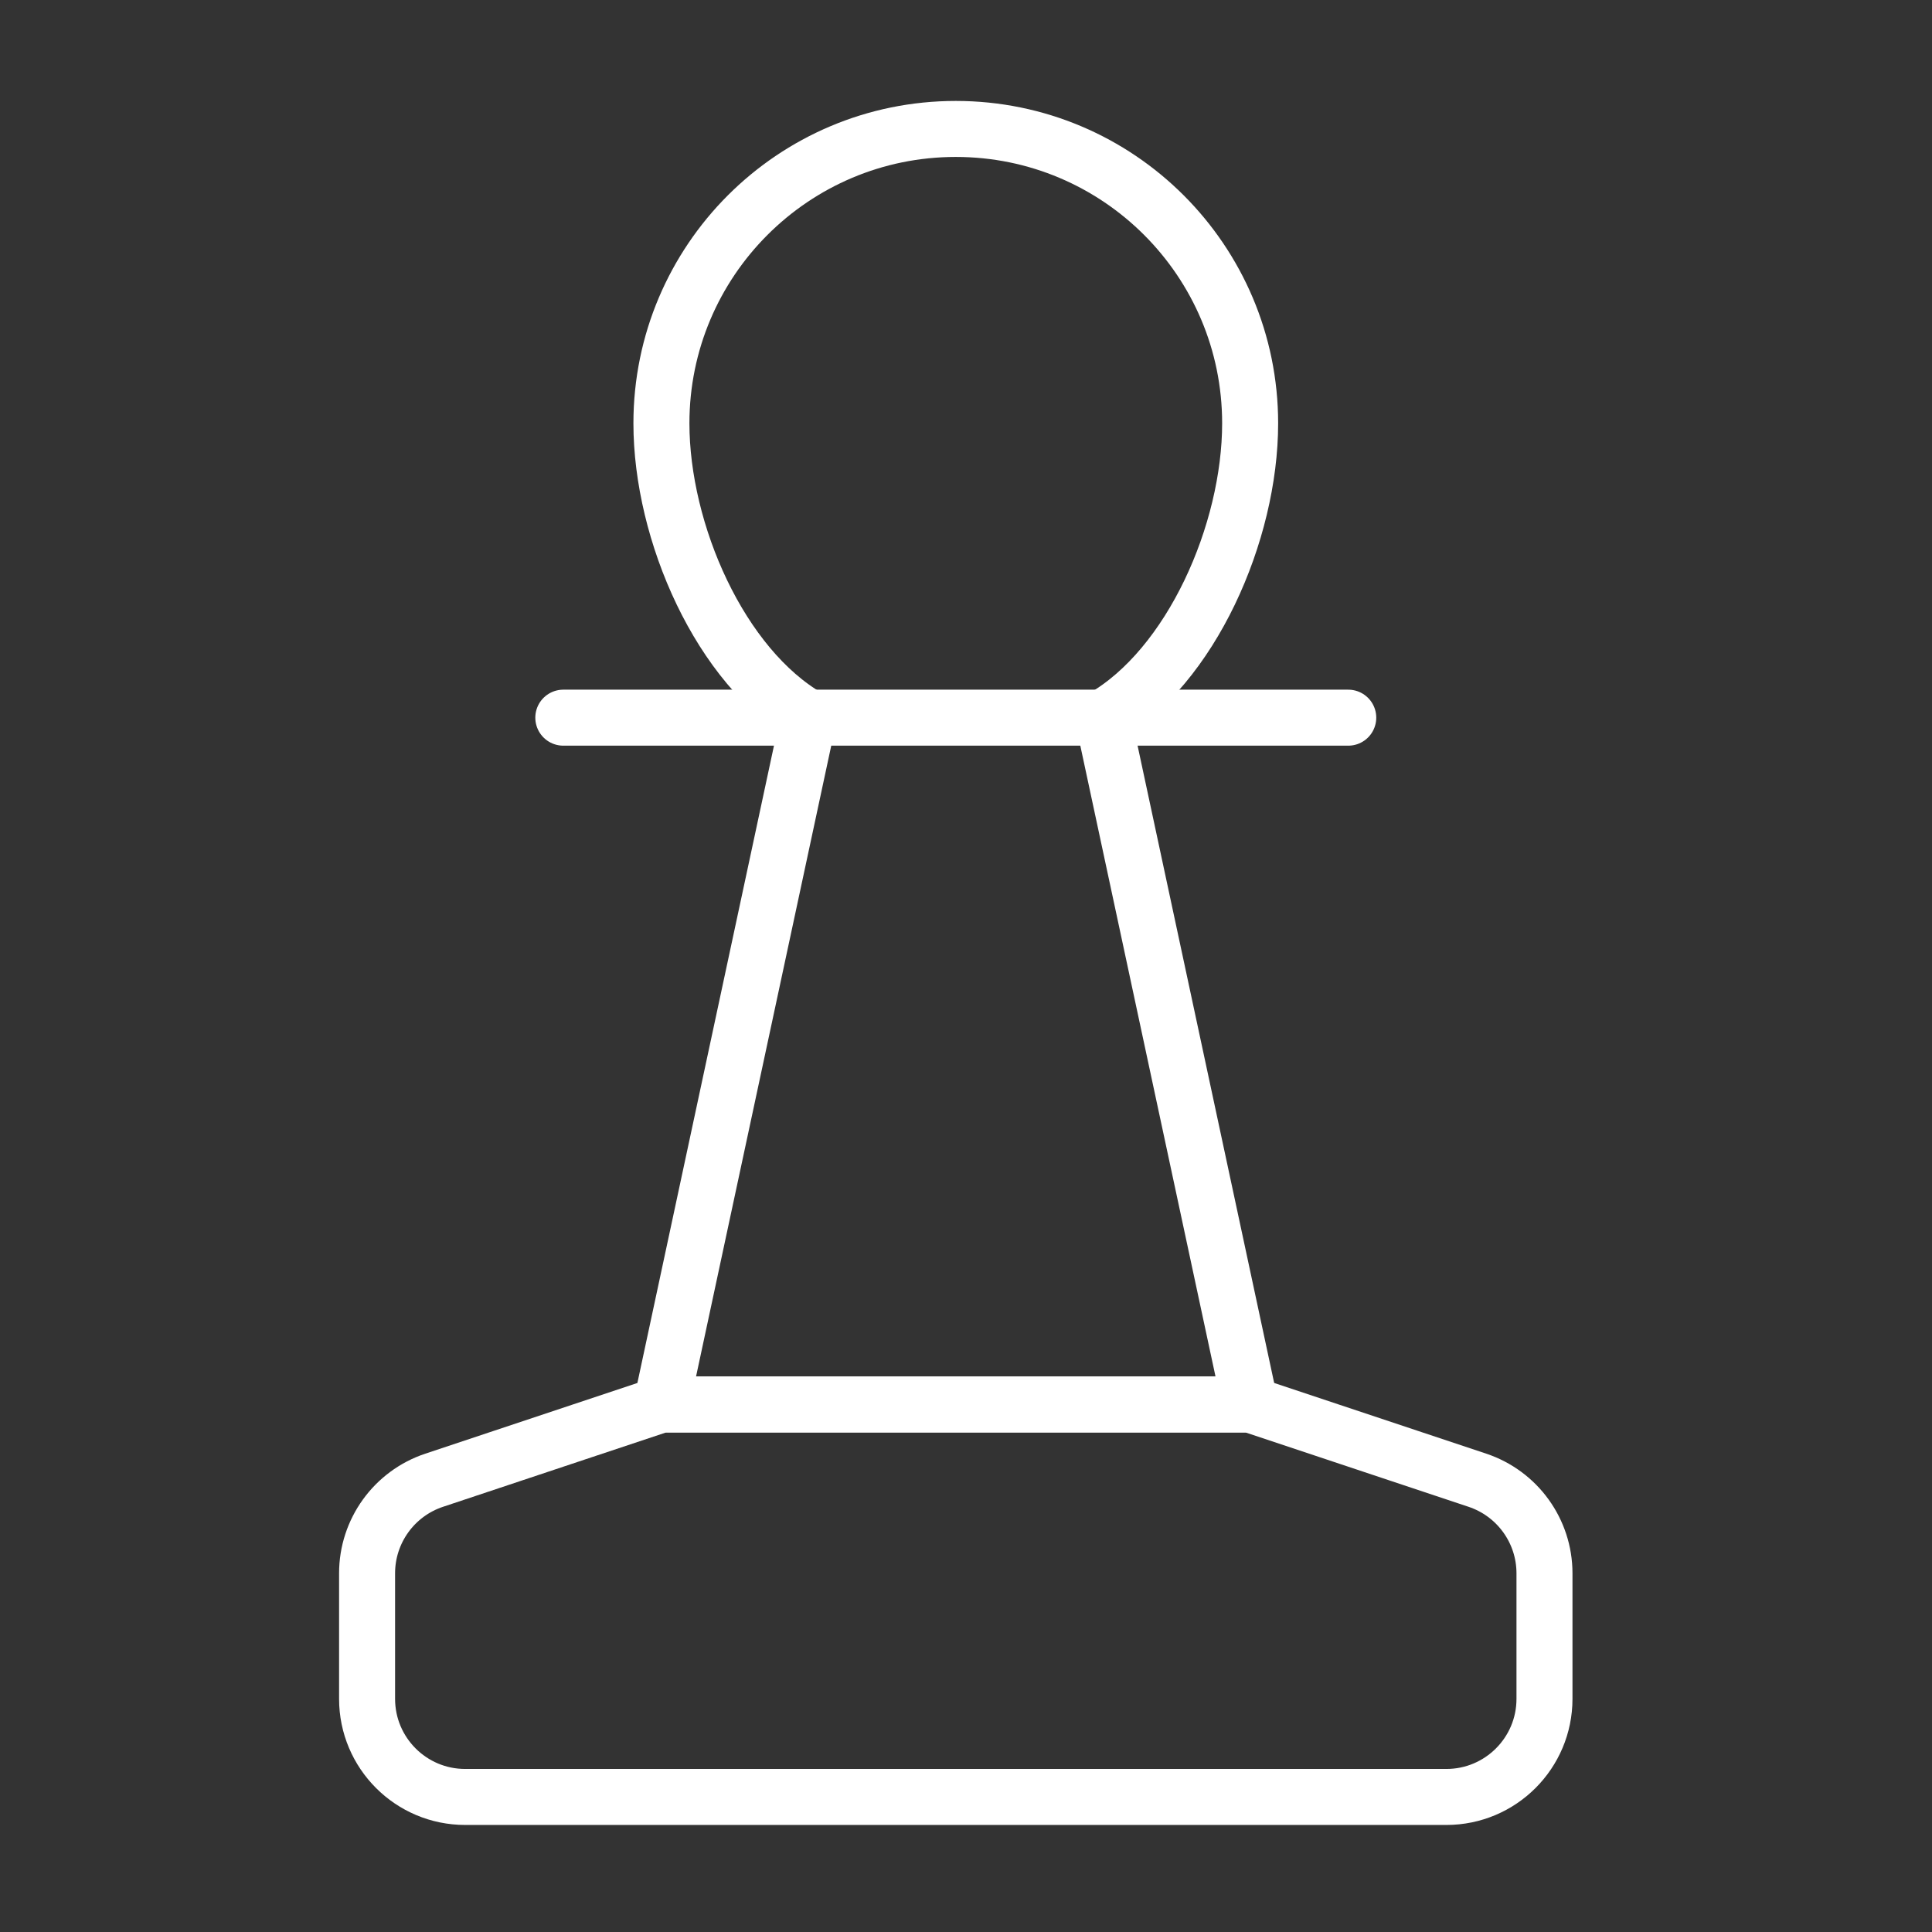
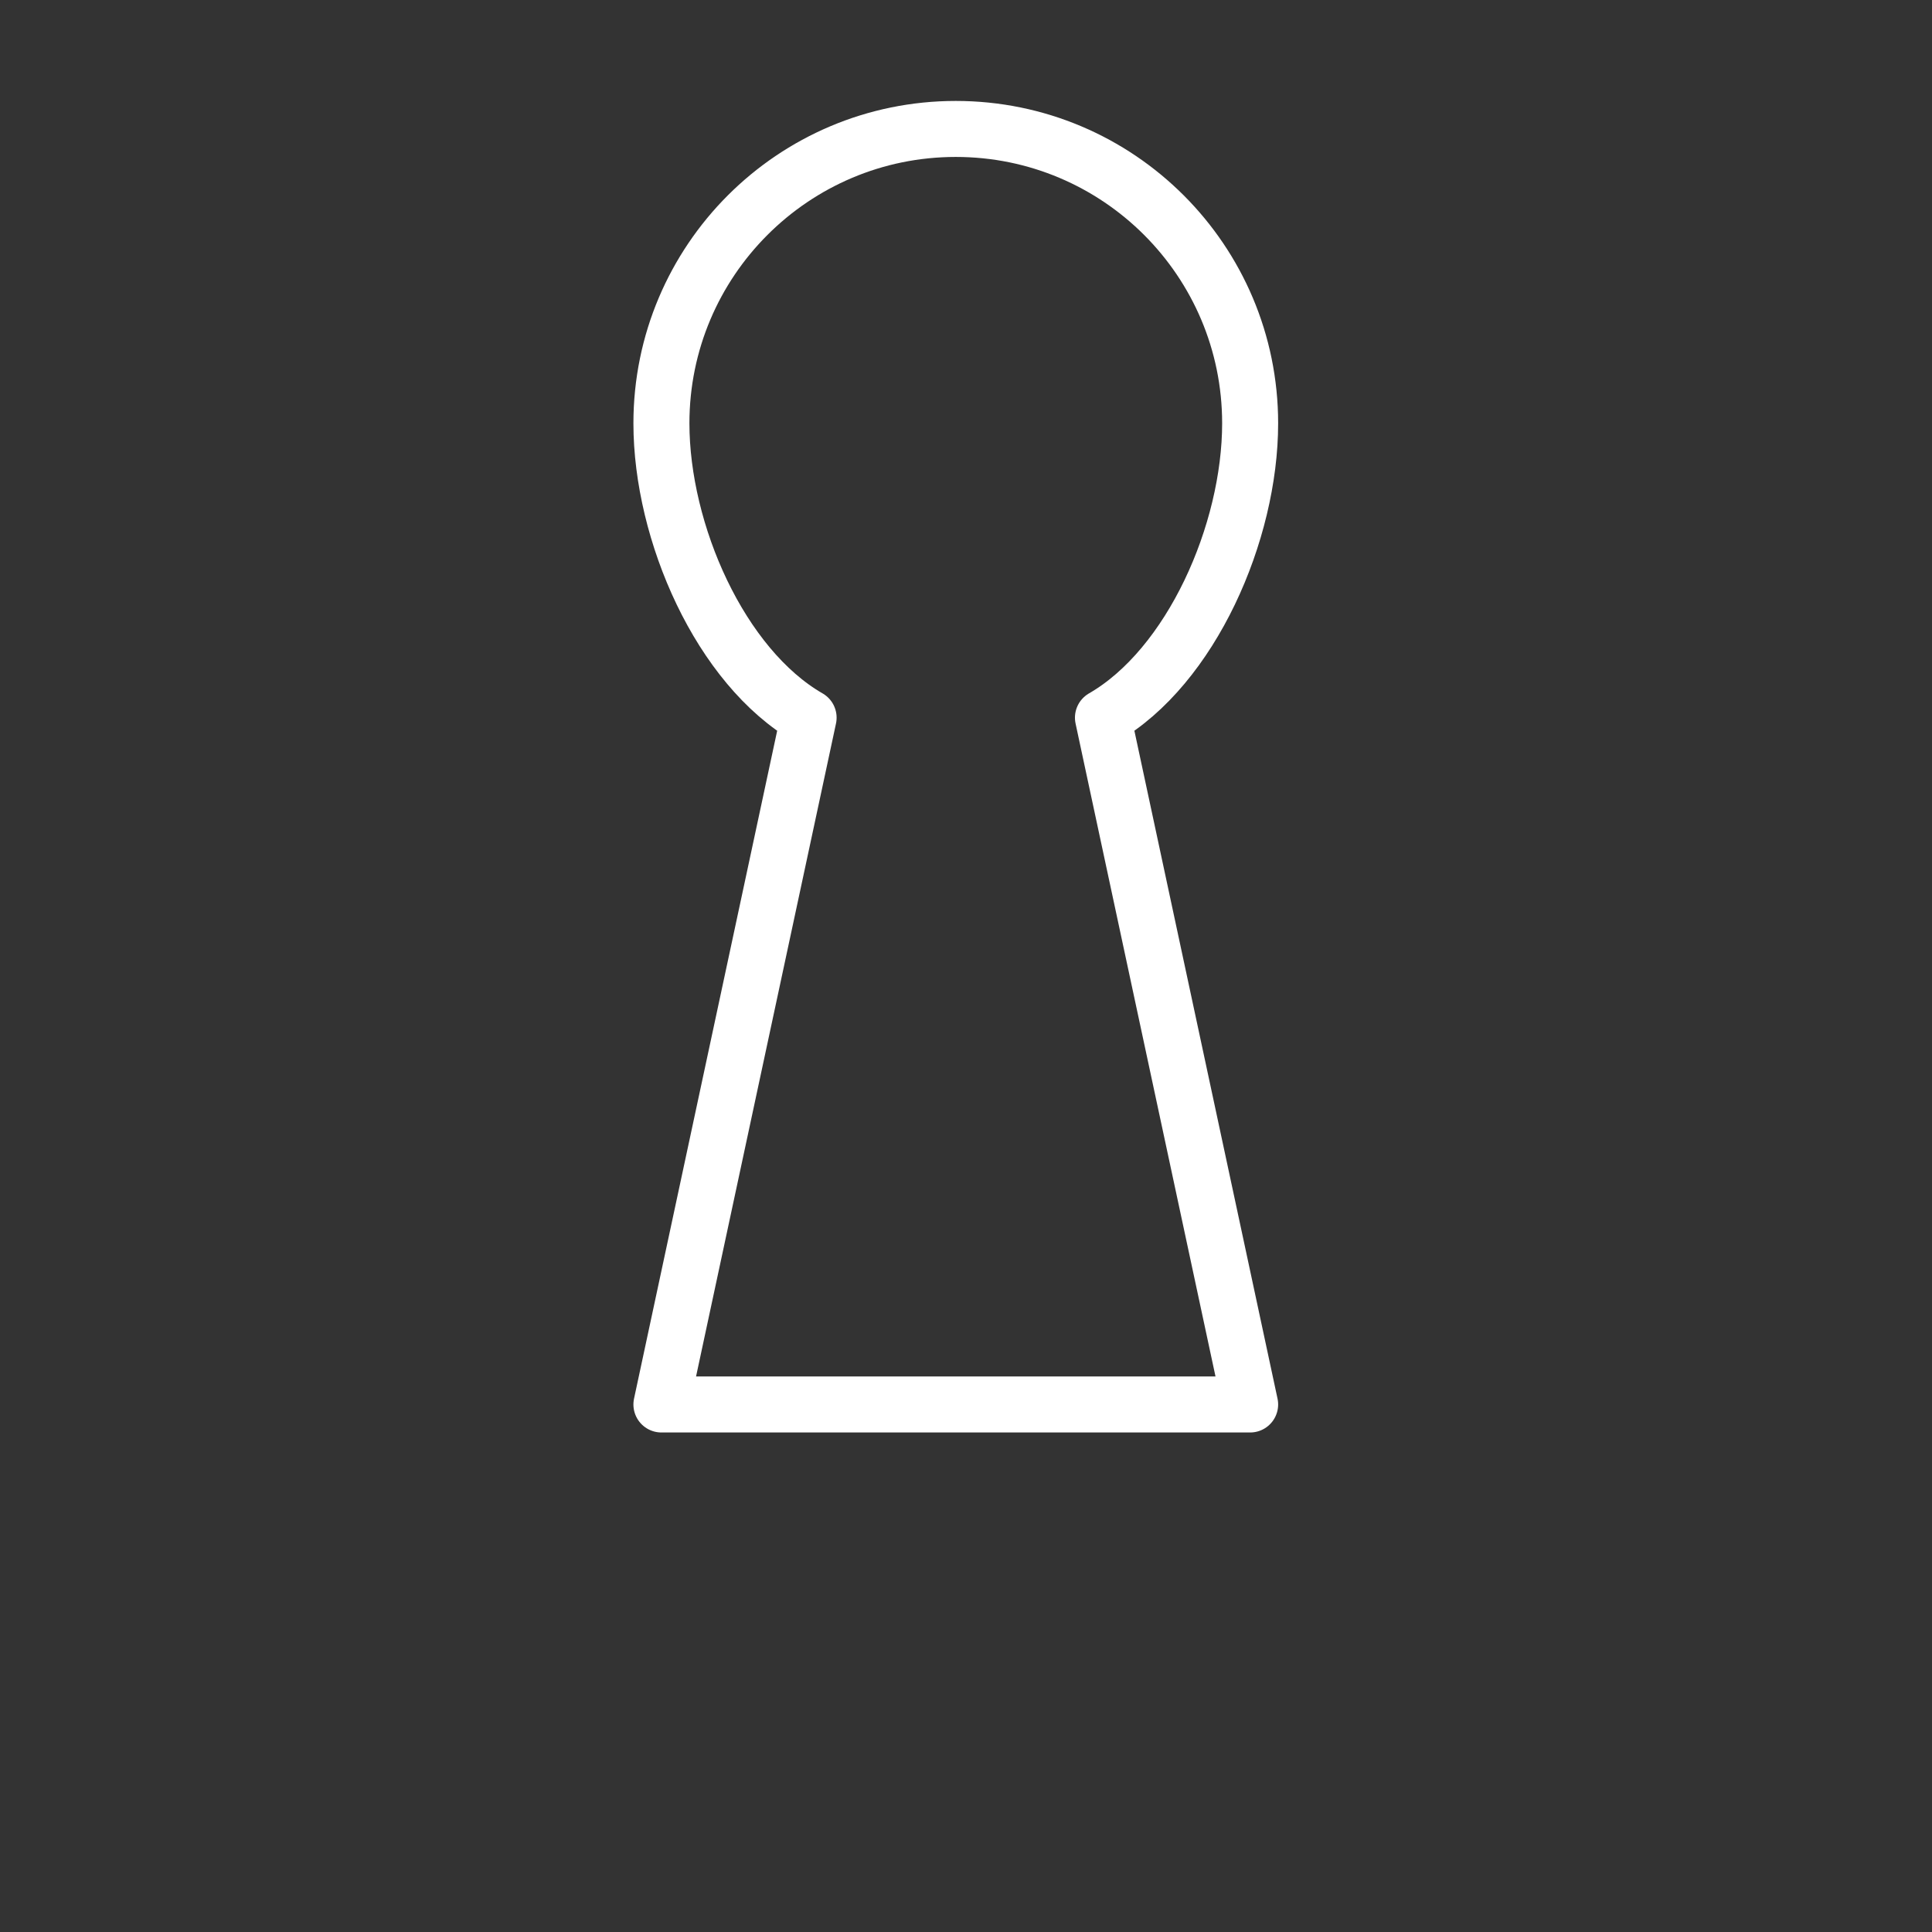
<svg xmlns="http://www.w3.org/2000/svg" width="69" height="69" viewBox="0 0 69 69" fill="none">
  <rect x="0" y="0" width="69" height="69" fill="#333333" stroke="none" />
  <path d="M34.135 4.605C39.941 4.605 44.648 9.312 44.648 15.118C44.648 19.018 42.545 23.815 39.391 25.631L44.648 50.16H23.622L28.879 25.631C25.725 23.815 23.622 19.018 23.622 15.118C23.622 9.312 28.329 4.605 34.135 4.605Z" stroke="white" stroke-width="2" stroke-linecap="round" stroke-linejoin="round" />
-   <path d="M20.118 25.631H48.152" stroke="white" stroke-width="2" stroke-linecap="round" stroke-linejoin="round" />
-   <path d="M15.507 52.865C14.075 53.342 13.109 54.682 13.11 56.191V60.673C13.11 62.608 14.679 64.177 16.614 64.177H51.656C53.591 64.177 55.16 62.608 55.16 60.673V56.187C55.159 54.68 54.194 53.342 52.763 52.865L44.648 50.16H23.622L15.507 52.865Z" stroke="white" stroke-width="2" stroke-linecap="round" stroke-linejoin="round" />
</svg>